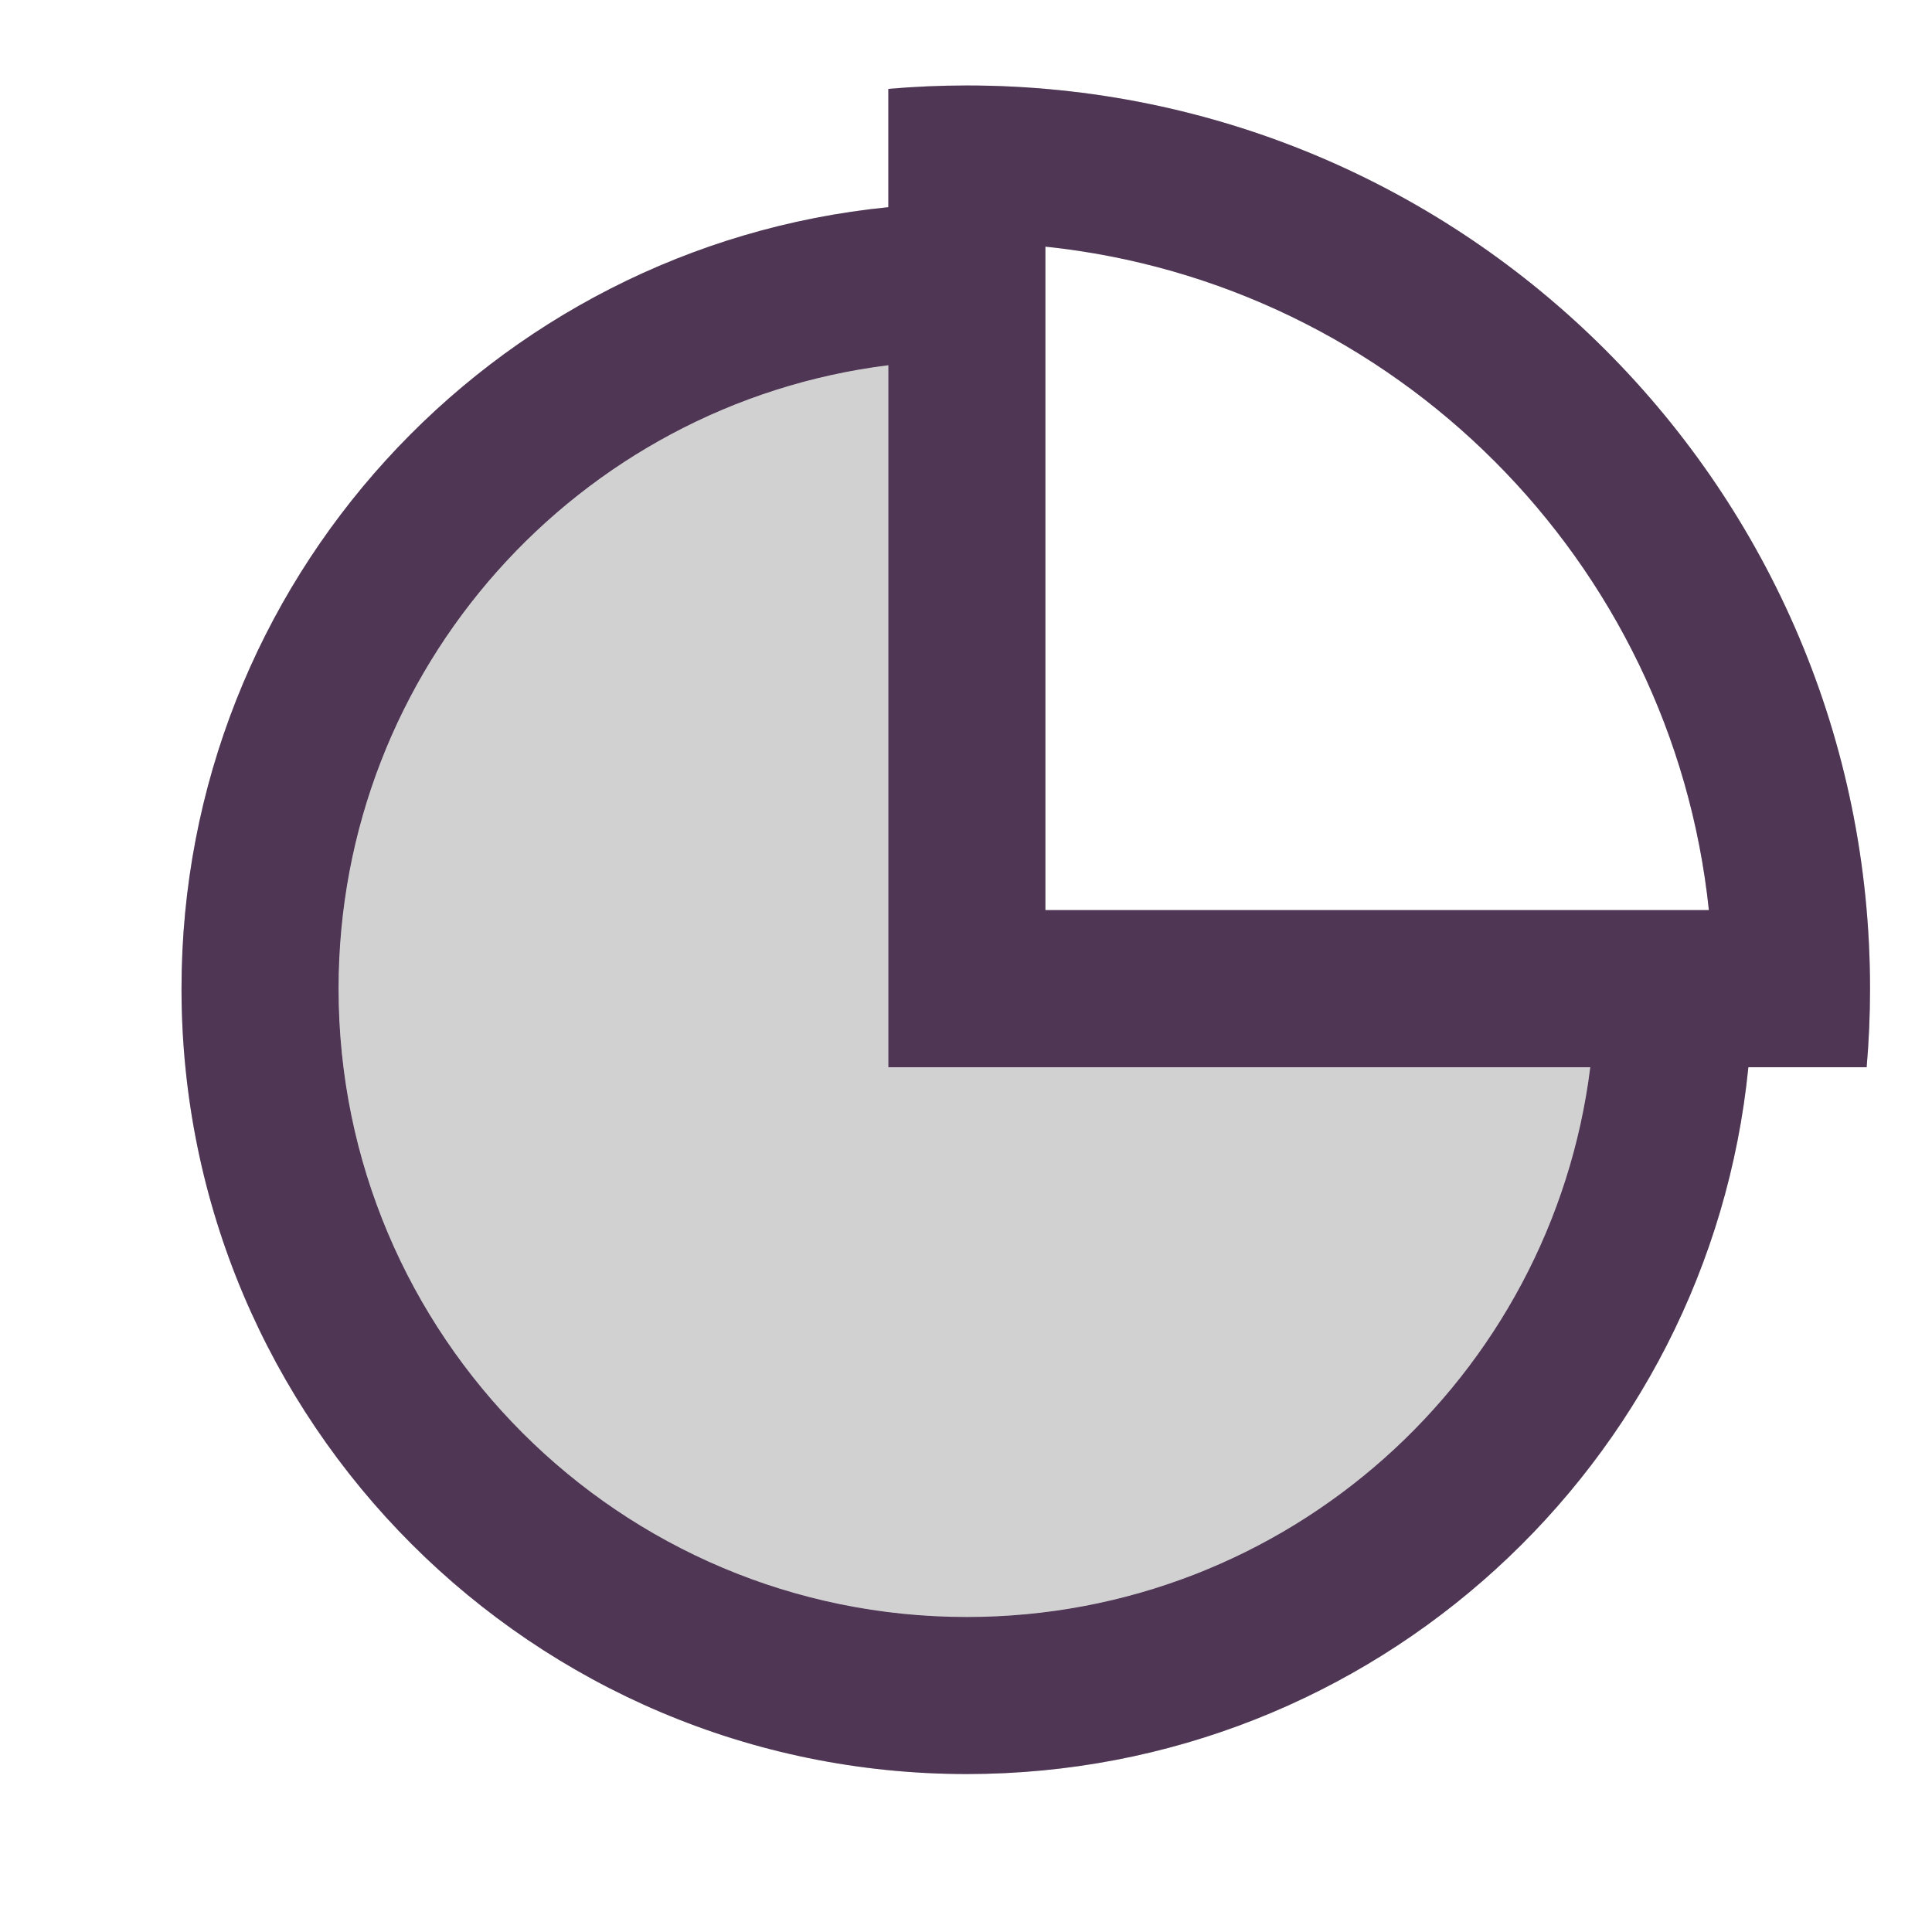
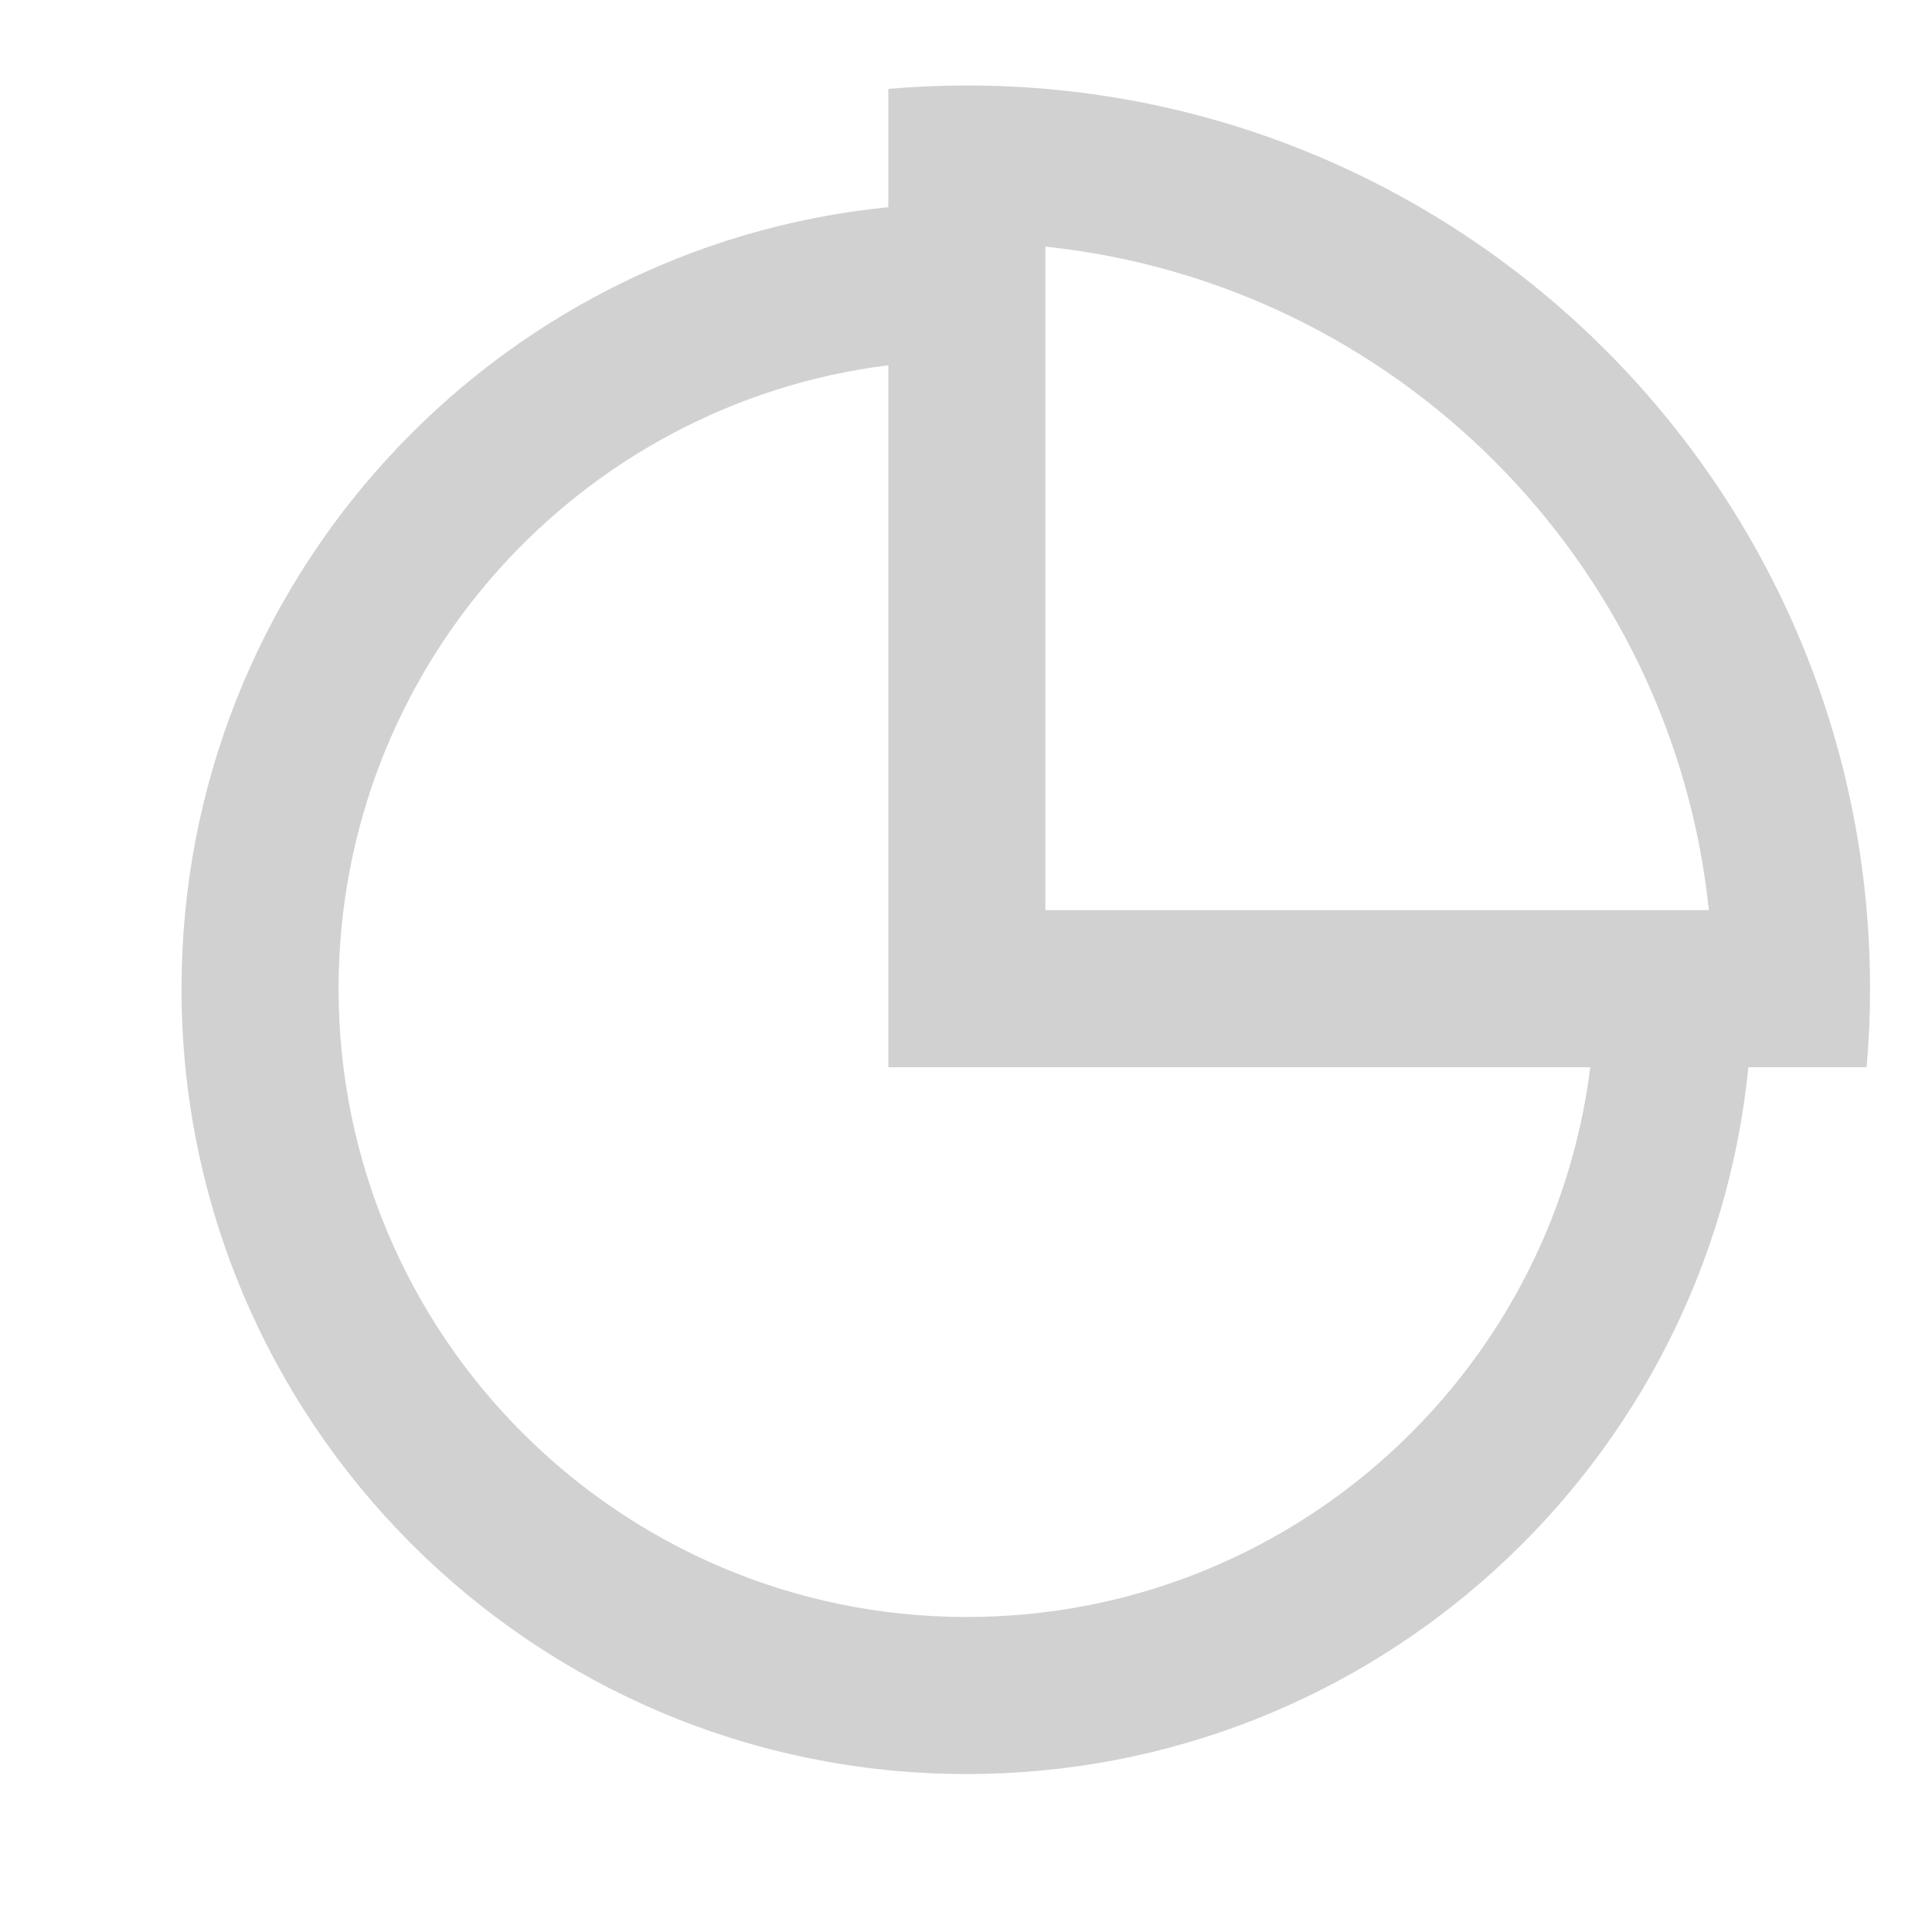
<svg xmlns="http://www.w3.org/2000/svg" width="41" height="41" viewBox="0 0 41 41" fill="none">
  <path d="M20.518 1.814C31.104 1.814 39.685 10.396 39.685 20.981C39.685 21.543 39.661 22.099 39.613 22.648H37.103C36.266 31.07 29.16 37.648 20.518 37.648C11.313 37.648 3.852 30.186 3.852 20.981C3.852 12.339 10.429 5.233 18.852 4.397V1.886C19.401 1.839 19.957 1.814 20.518 1.814ZM18.852 7.751C12.274 8.571 7.185 14.182 7.185 20.981C7.185 28.345 13.154 34.315 20.518 34.315C27.318 34.315 32.928 29.225 33.748 22.648H18.852V7.751ZM22.185 5.234V19.314H36.265C35.489 11.901 29.598 6.01 22.185 5.234Z" fill="#D1D1D1" />
-   <path d="M18.852 7.751C12.274 8.571 7.185 14.182 7.185 20.981C7.185 28.345 13.154 34.315 20.518 34.315C27.318 34.315 32.928 29.225 33.748 22.648H18.852V7.751Z" fill="#D1D1D1" />
-   <path d="M20.518 1.814C31.104 1.814 39.685 10.396 39.685 20.981C39.685 21.543 39.661 22.099 39.613 22.648H37.103C36.266 31.07 29.16 37.648 20.518 37.648C11.313 37.648 3.852 30.186 3.852 20.981C3.852 12.339 10.429 5.233 18.852 4.397V1.886C19.401 1.839 19.957 1.814 20.518 1.814ZM18.852 7.751C12.274 8.571 7.185 14.182 7.185 20.981C7.185 28.345 13.154 34.315 20.518 34.315C27.318 34.315 32.928 29.225 33.748 22.648H18.852V7.751ZM22.185 5.234V19.314H36.265C35.489 11.901 29.598 6.01 22.185 5.234Z" fill="#4F3655" />
</svg>